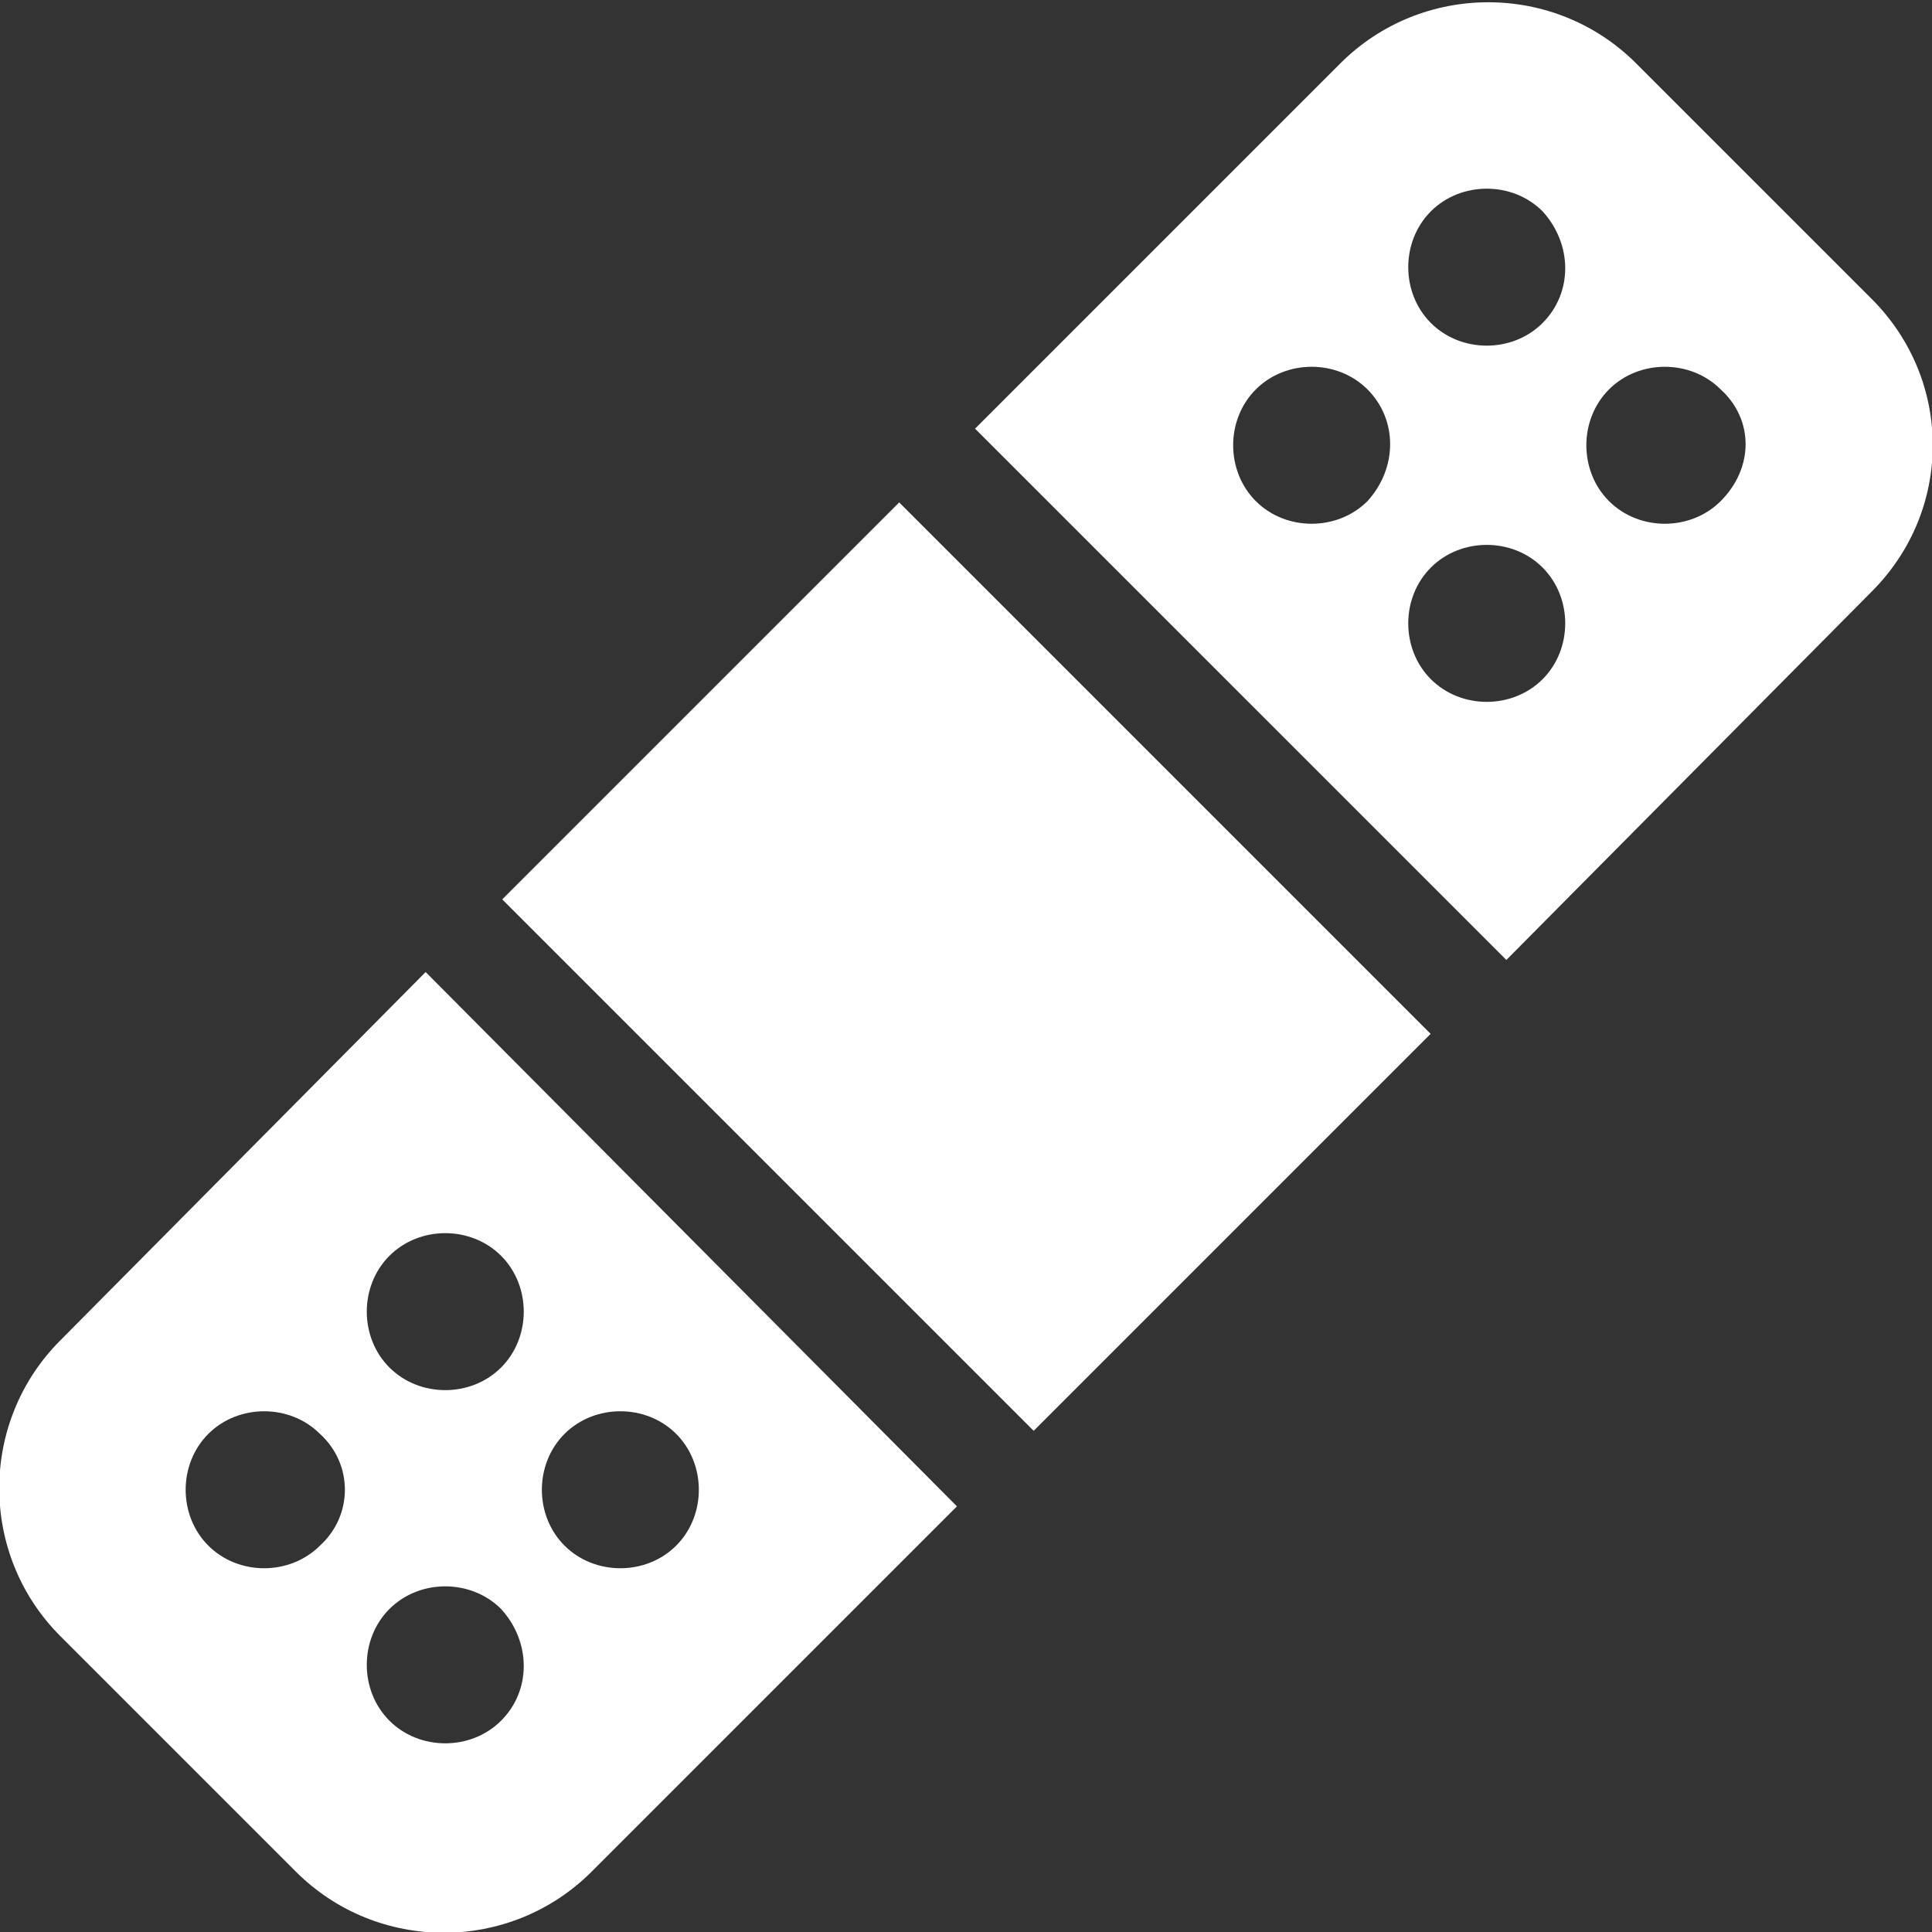
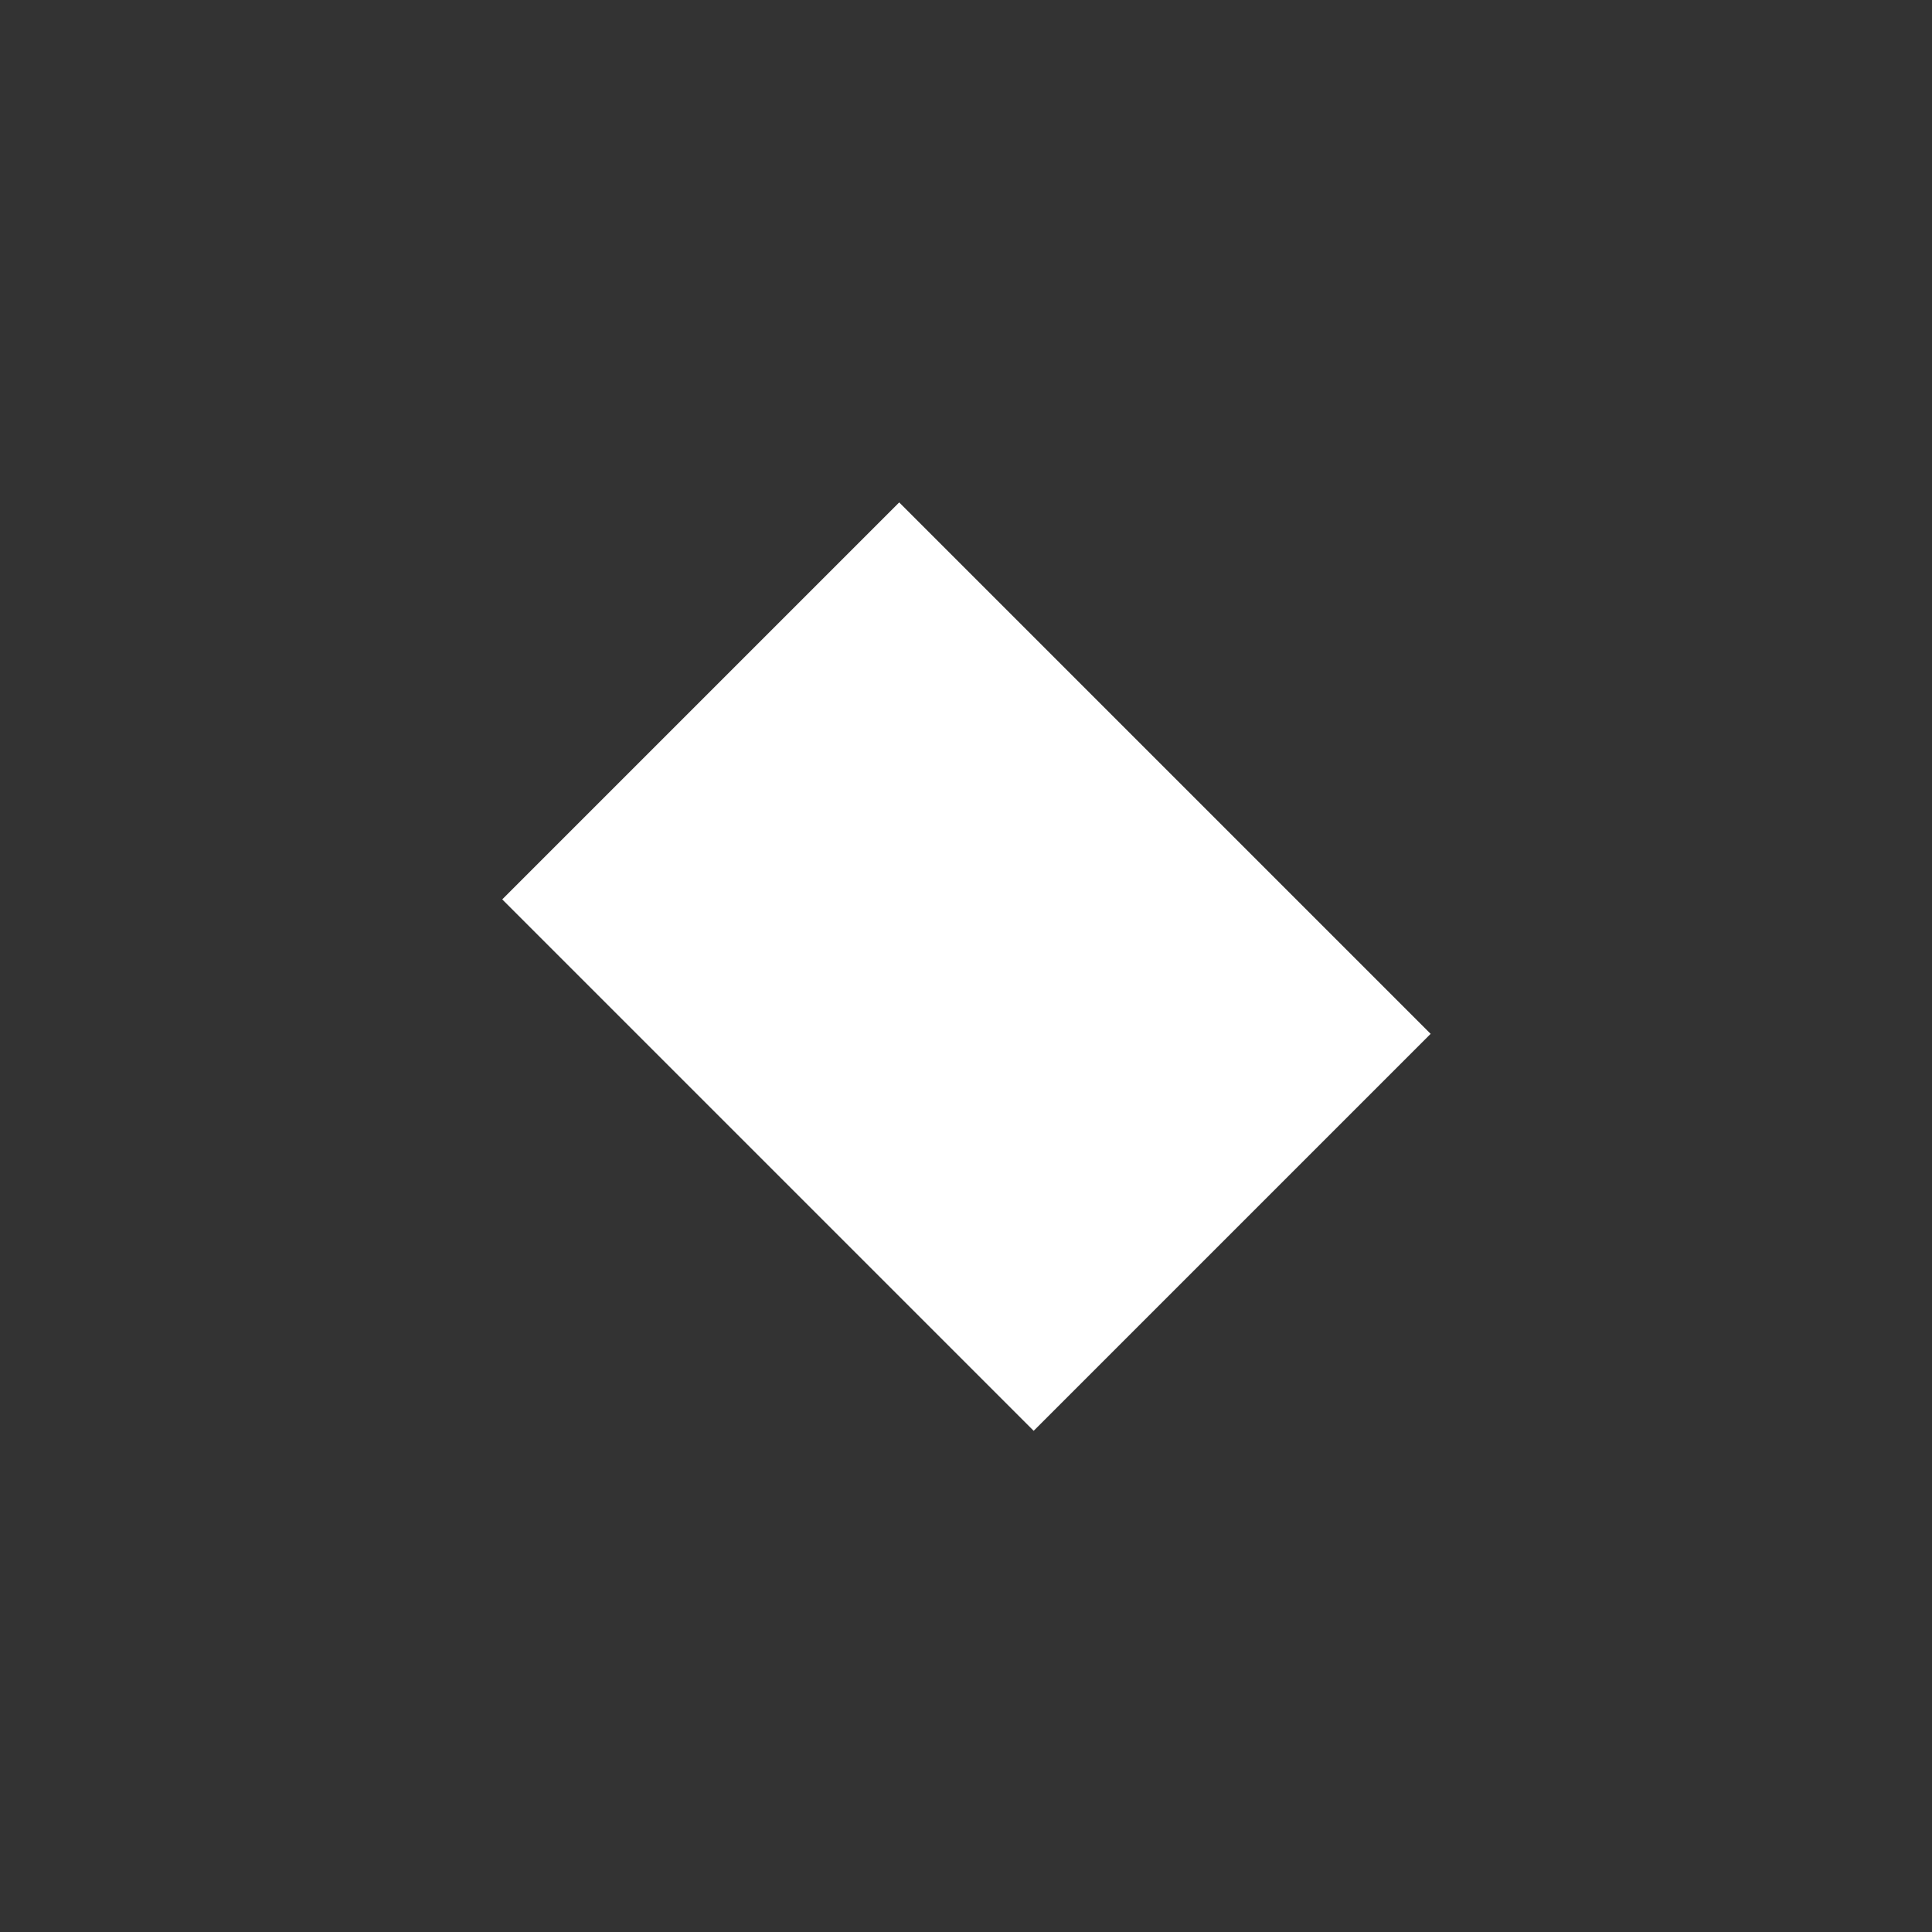
<svg xmlns="http://www.w3.org/2000/svg" version="1.1" id="Laag_1" x="0px" y="0px" viewBox="0 0 64 64" style="enable-background:new 0 0 64 64;" xml:space="preserve">
  <rect x="0" y="0" width="64" height="64" fill="#333333" stroke="none" />
  <style type="text/css">
	.st0{fill:#FFFFFF;}
</style>
  <g>
-     <path class="st0" d="M14.1,32.2L2,44.4c-2.7,2.7-2.7,7.1,0,9.8l7.8,7.8c2.7,2.7,7.1,2.7,9.8,0l12.1-12.1L14.1,32.2z M10.6,51.2   c-1,1-2.7,1-3.7,0c-1-1-1-2.7,0-3.7c1-1,2.7-1,3.7,0C11.7,48.5,11.7,50.2,10.6,51.2z M16.6,57c-1,1-2.7,1-3.7,0s-1-2.7,0-3.7   c1-1,2.7-1,3.7,0C17.6,54.4,17.6,56,16.6,57z M16.6,45.3c-1,1-2.7,1-3.7,0c-1-1-1-2.7,0-3.7c1-1,2.7-1,3.7,0   C17.6,42.6,17.6,44.3,16.6,45.3z M18.7,51.2c-1-1-1-2.7,0-3.7c1-1,2.7-1,3.7,0c1,1,1,2.7,0,3.7C21.4,52.2,19.7,52.2,18.7,51.2z" />
    <rect x="22.7" y="19.6" transform="matrix(0.707 -0.707 0.707 0.707 -13.269 31.985)" class="st0" width="18.6" height="24.9" />
-     <path class="st0" d="M62,9.9l-7.8-7.8c-2.7-2.7-7.1-2.7-9.8,0L32.3,14.2l17.6,17.6L62,19.6C64.7,16.9,64.7,12.6,62,9.9z M45.3,16.6   c-1,1-2.7,1-3.7,0c-1-1-1-2.7,0-3.7c1-1,2.7-1,3.7,0C46.3,13.9,46.3,15.5,45.3,16.6z M51.1,22.5c-1,1-2.7,1-3.7,0c-1-1-1-2.7,0-3.7   c1-1,2.7-1,3.7,0C52.1,19.8,52.1,21.5,51.1,22.5z M51.1,10.7c-1,1-2.7,1-3.7,0c-1-1-1-2.7,0-3.7c1-1,2.7-1,3.7,0   C52.1,8.1,52.1,9.7,51.1,10.7z M57,16.6c-1,1-2.7,1-3.7,0c-1-1-1-2.7,0-3.7c1-1,2.7-1,3.7,0C58.1,13.9,58.1,15.5,57,16.6z" />
  </g>
</svg>